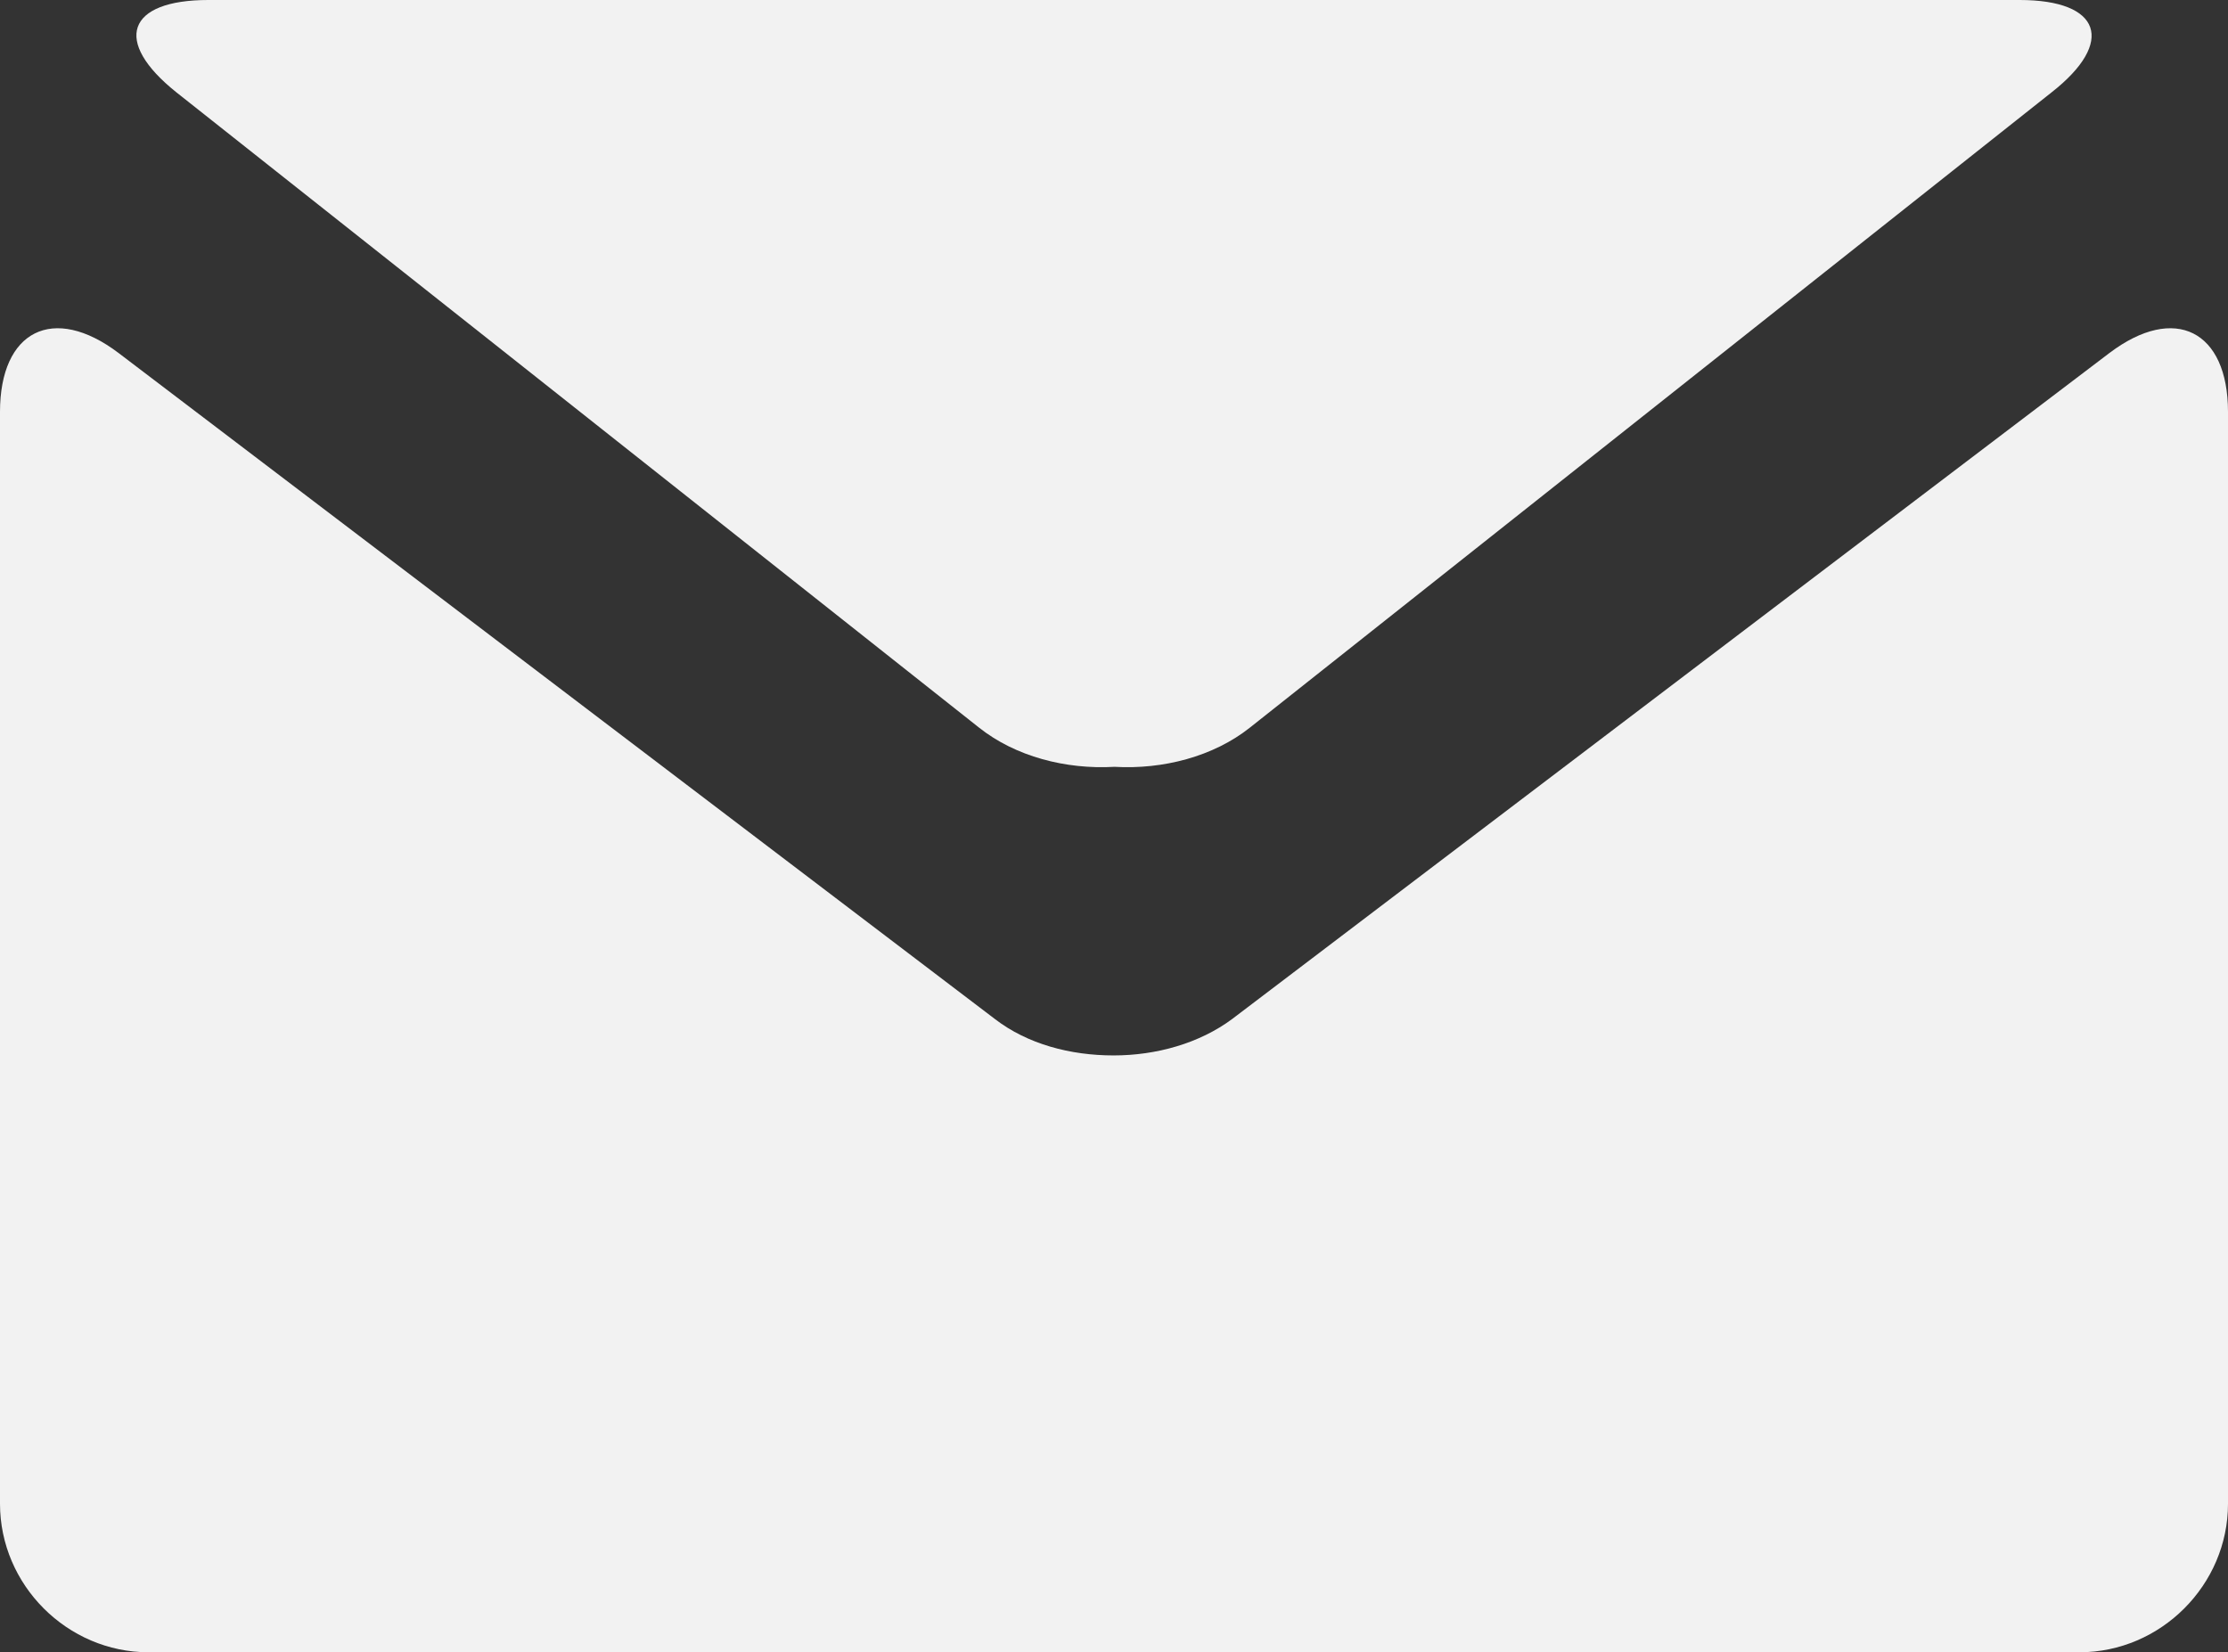
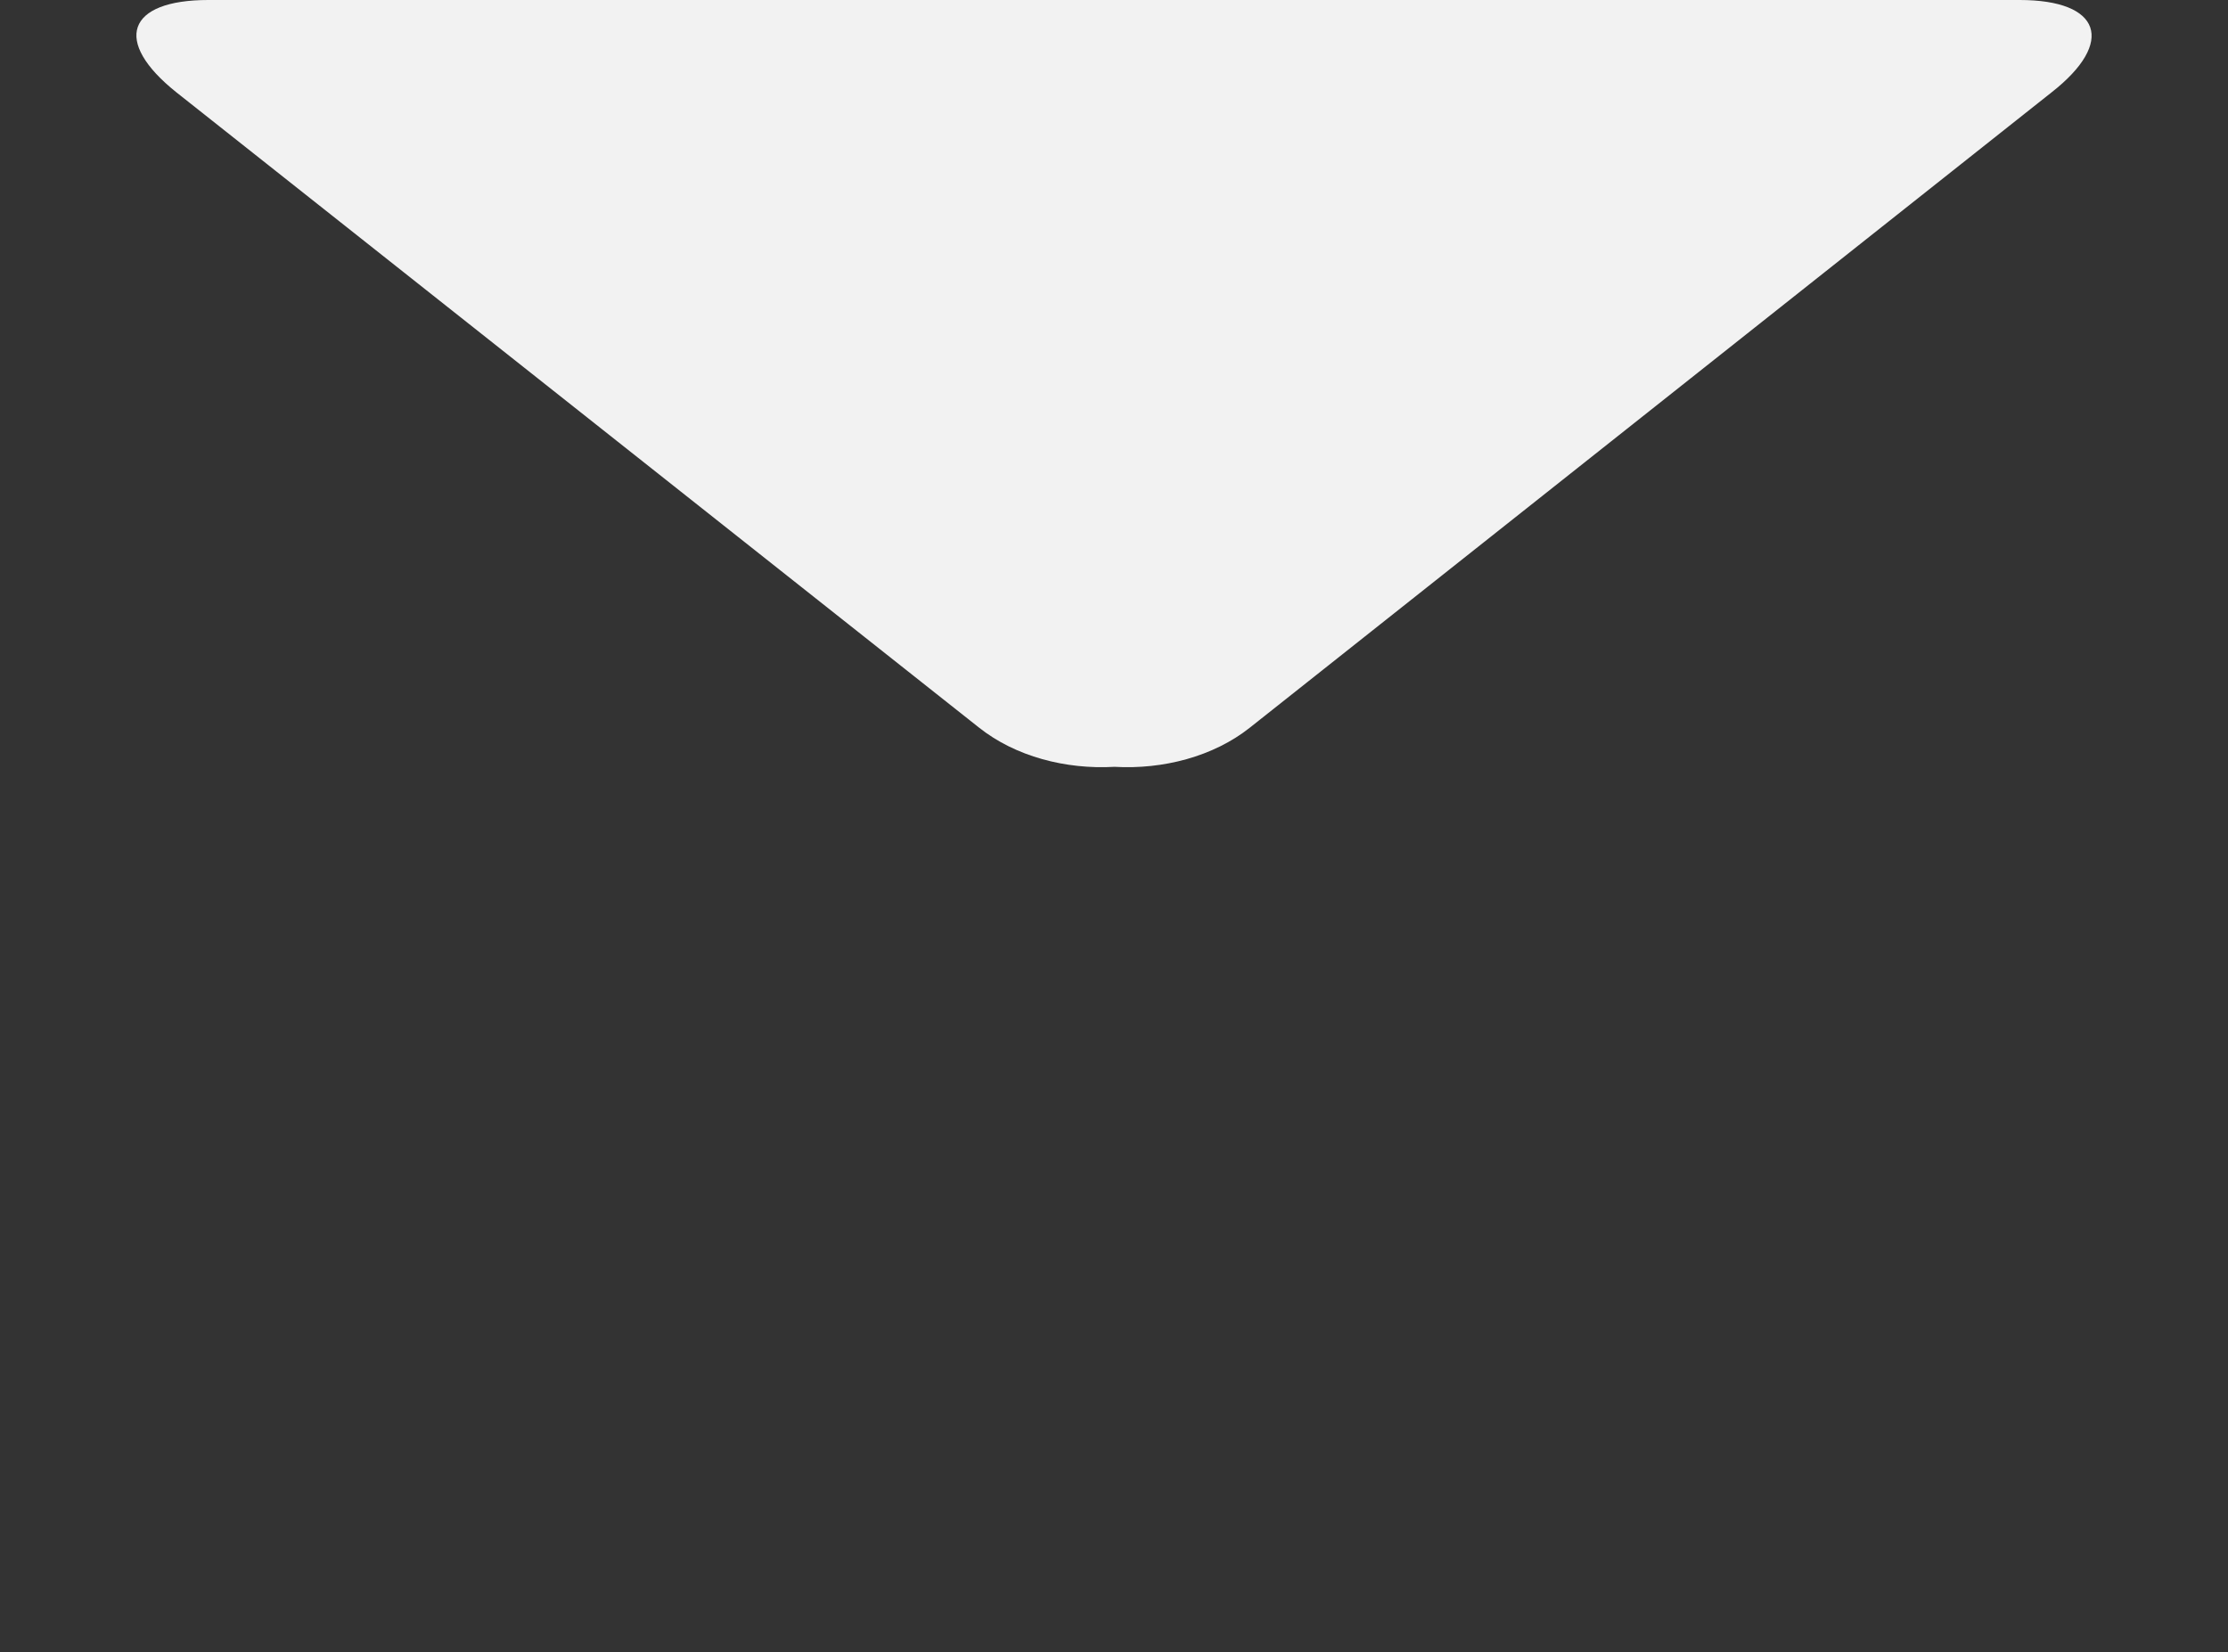
<svg xmlns="http://www.w3.org/2000/svg" id="Camada_2" data-name="Camada 2" viewBox="0 0 23.85 17.69">
  <rect x="0" y="0" width="23.85" height="17.69" fill="#333333" stroke="none" />
  <defs>
    <style>
      .cls-1 {
        fill: #f2f2f2;
      }
    </style>
  </defs>
  <g id="Camada_1-2" data-name="Camada 1">
    <g>
      <path class="cls-1" d="M1.89.99l8.59,6.8c.39.31.93.45,1.45.42.52.03,1.06-.11,1.45-.42L21.96.99c.69-.54.53-.99-.34-.99H2.23c-.87,0-1.03.44-.34.99Z" />
-       <path class="cls-1" d="M22.58,3.78l-9.39,7.13c-.35.26-.81.39-1.27.39-.46,0-.92-.12-1.27-.39L1.27,3.78c-.7-.53-1.27-.24-1.27.63v11.69c0,.87.72,1.59,1.59,1.59h20.67c.87,0,1.59-.72,1.59-1.59V4.41c0-.87-.57-1.16-1.27-.63Z" />
    </g>
  </g>
</svg>